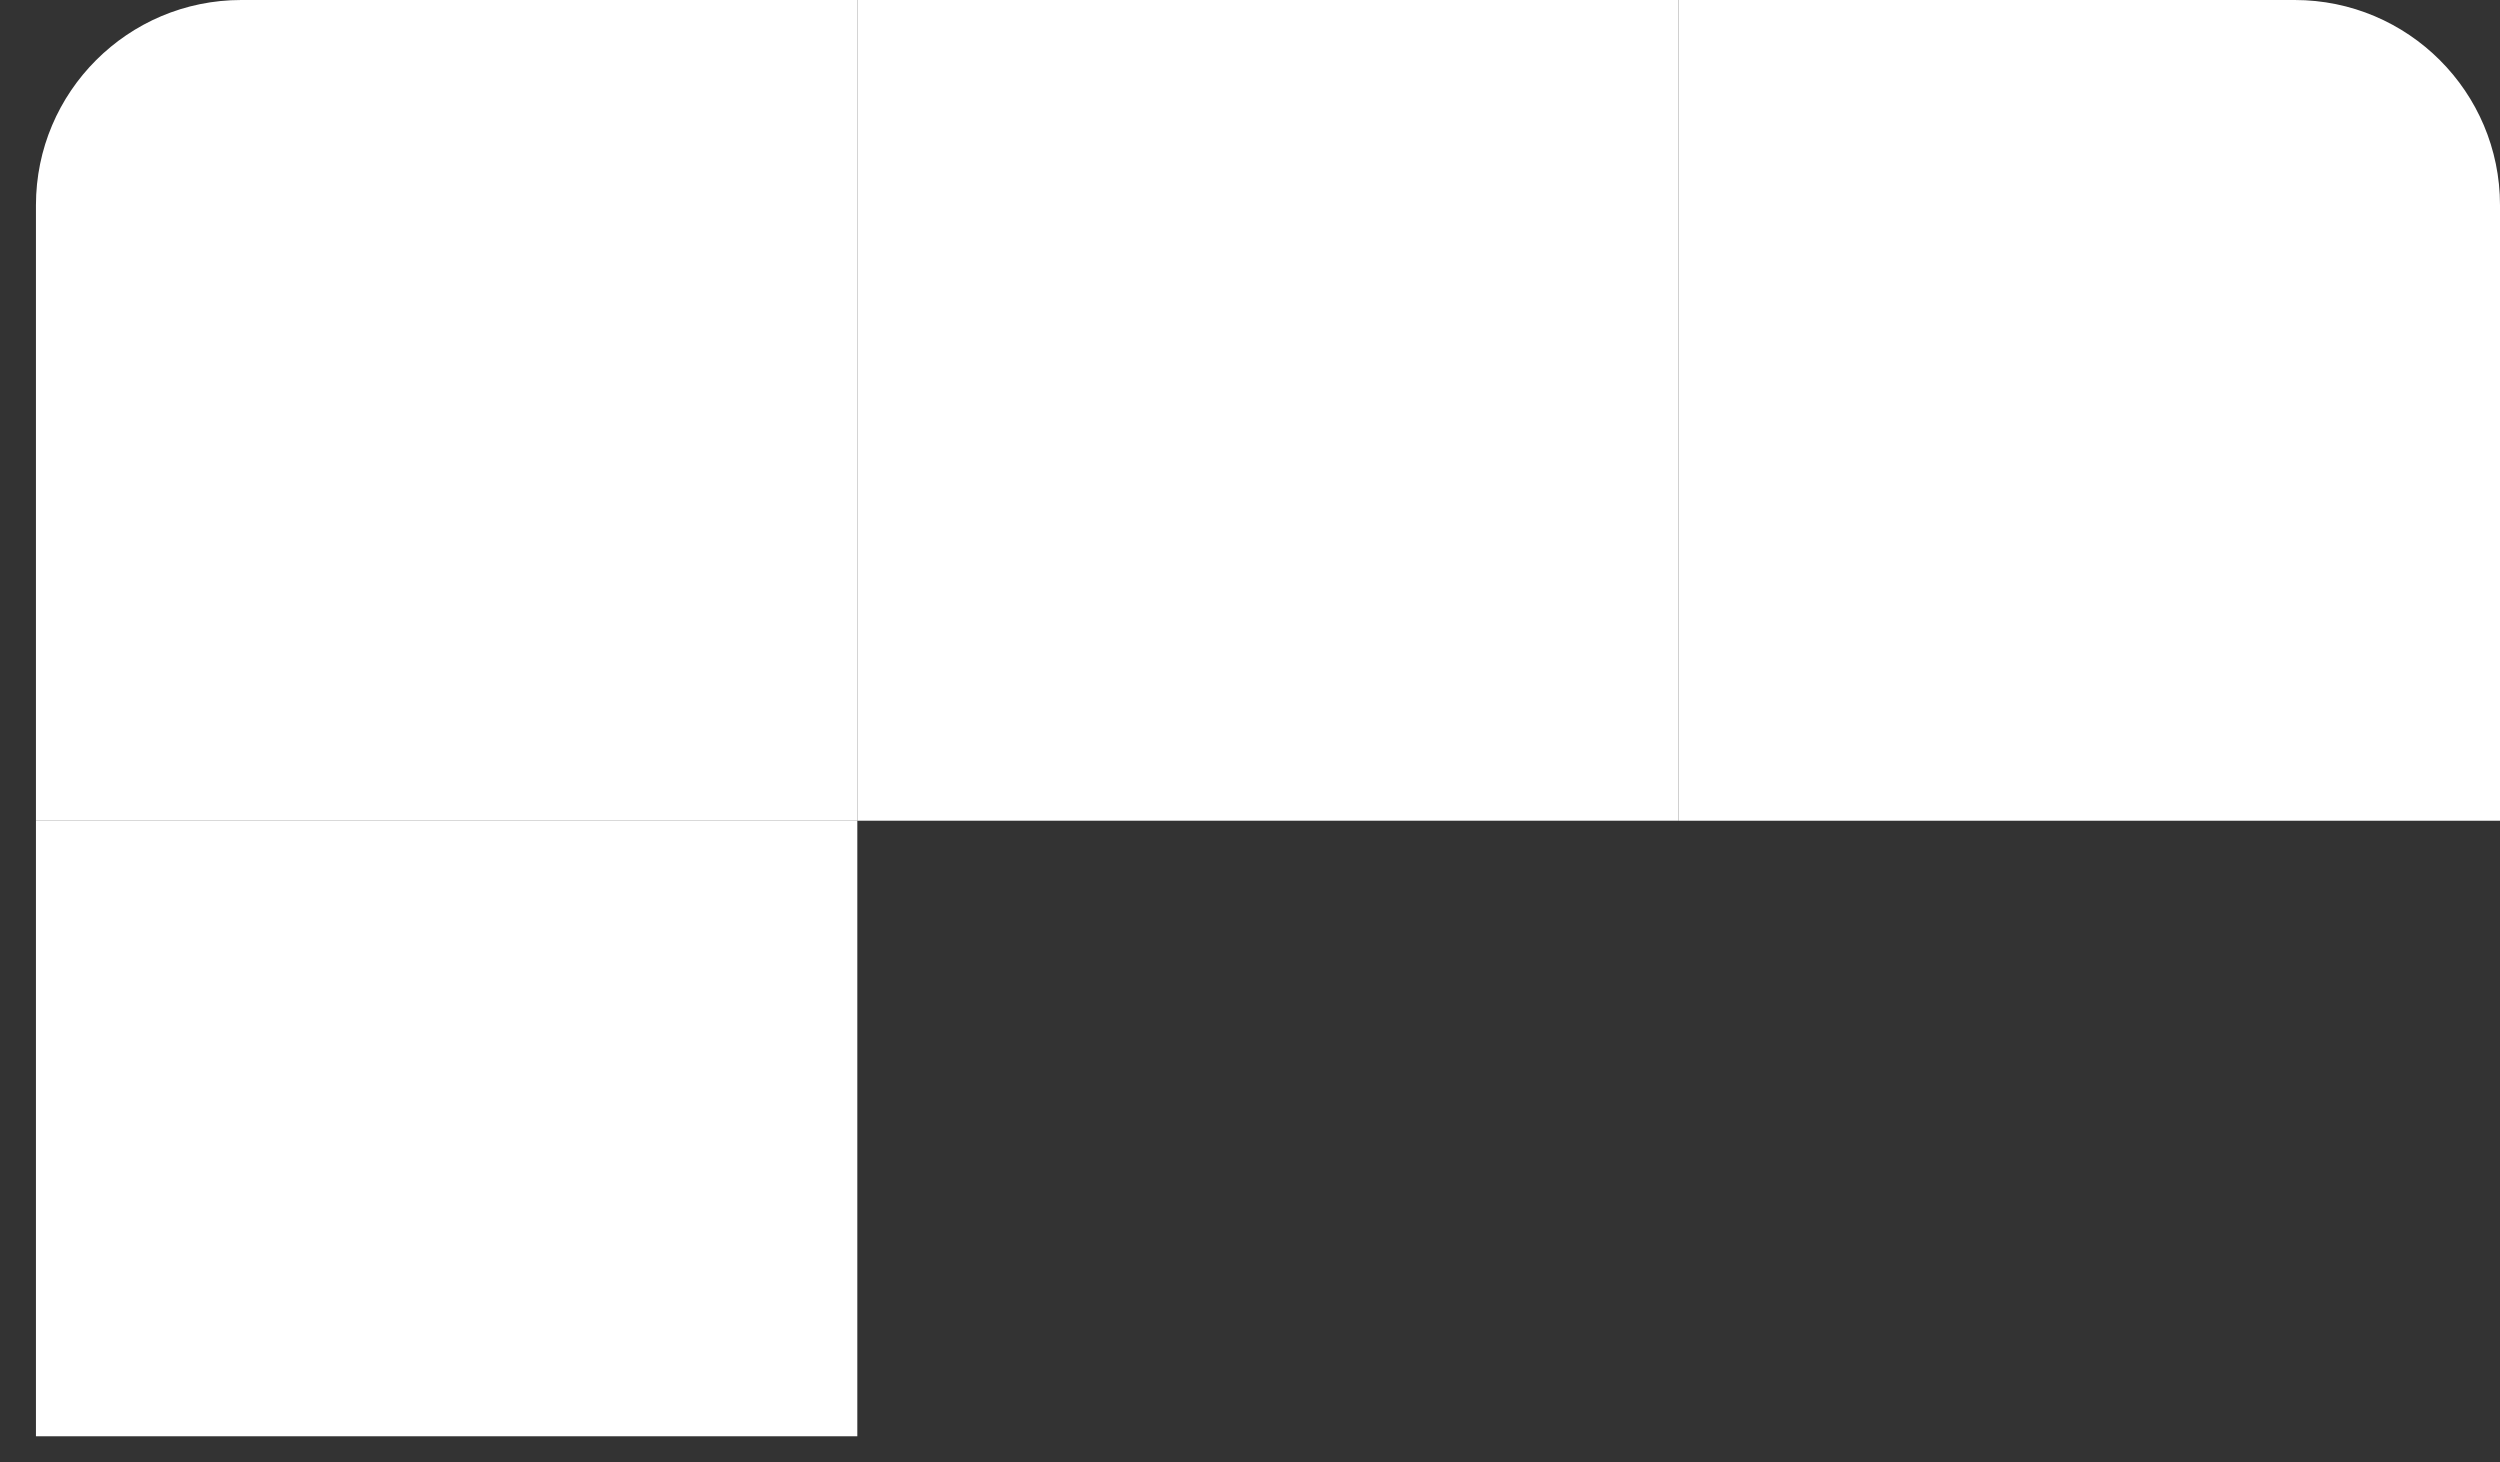
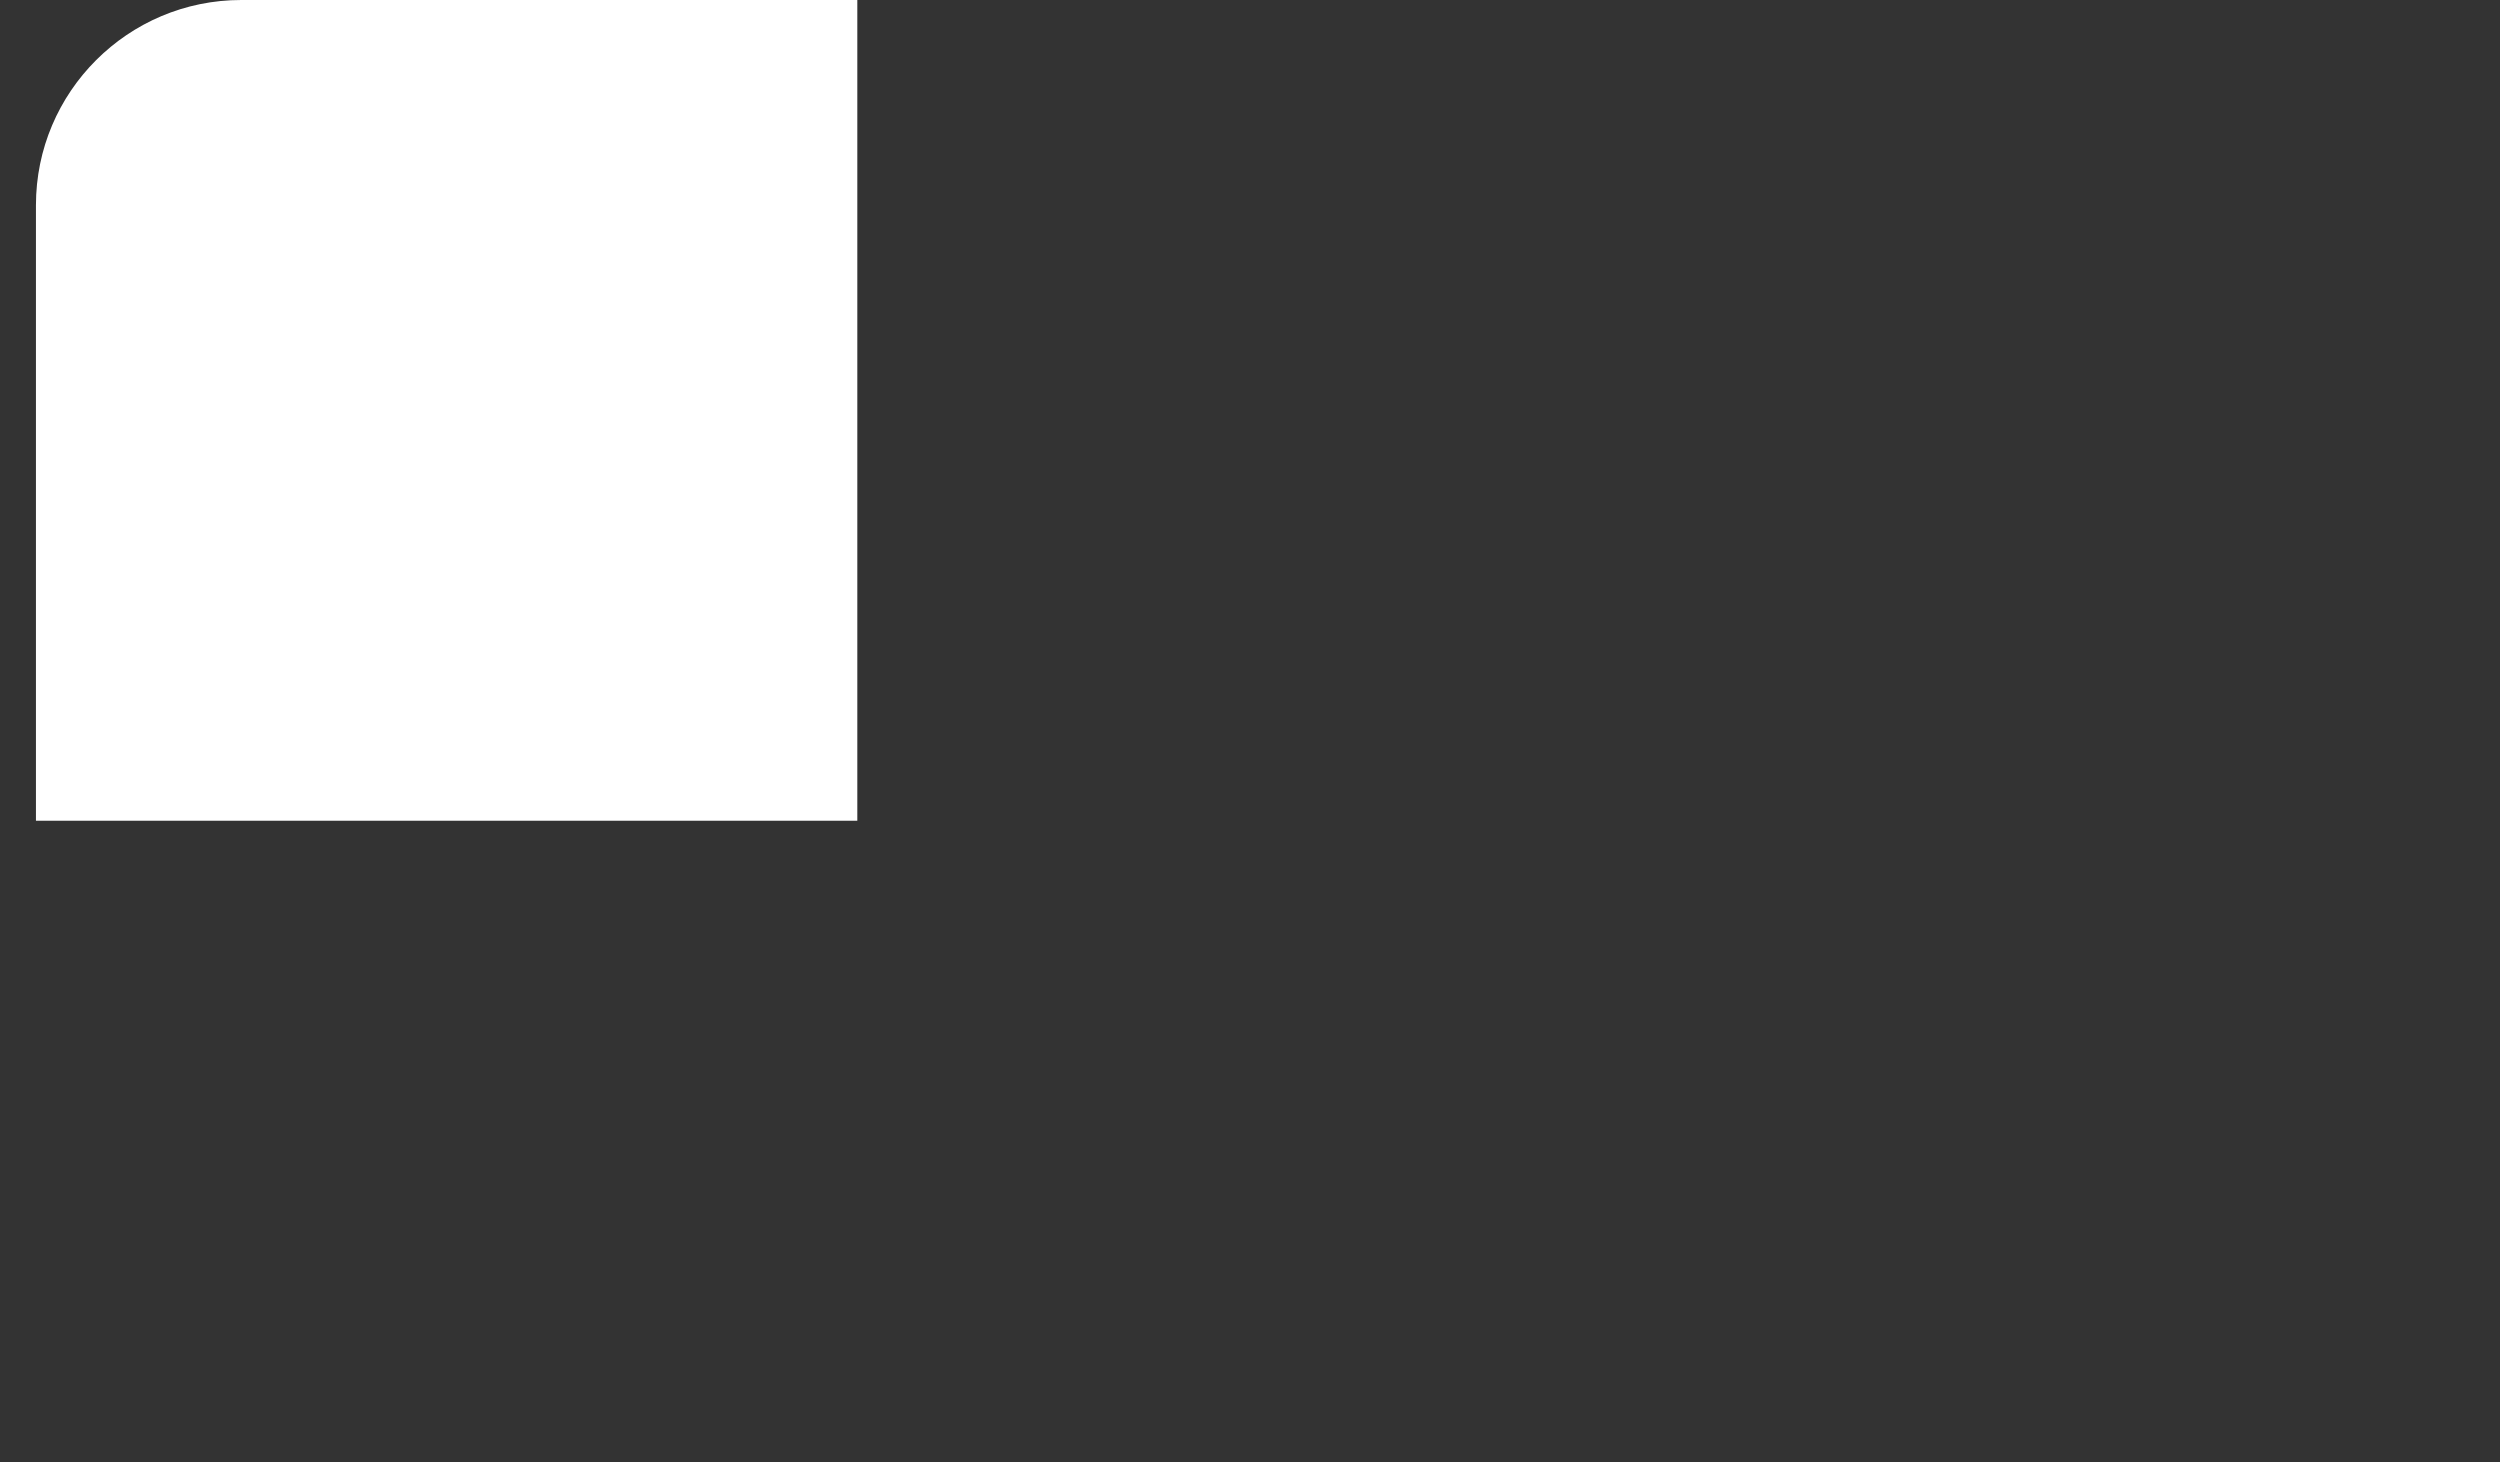
<svg xmlns="http://www.w3.org/2000/svg" width="53" height="31" viewBox="0 0 53 31" fill="none">
  <rect x="0" y="0" width="53" height="31" fill="#333333" stroke="none" />
-   <path d="M18.175 17.399L0.762 17.399L0.762 30.449L18.175 30.449L18.175 17.399Z" fill="white" />
-   <path d="M35.587 6.08904e-06L18.175 3.04452e-06L18.175 17.399L35.587 17.399L35.587 6.08904e-06Z" fill="white" />
-   <path d="M35.587 6.08904e-06L48.647 8.37243e-06C51.05 8.79252e-06 53 1.949 53 4.35L53 17.399L35.587 17.399L35.587 6.08904e-06Z" fill="white" />
  <path d="M5.115 7.6113e-07L18.175 3.04452e-06L18.175 17.399L0.762 17.399L0.762 4.35C0.762 1.949 2.713 3.41047e-07 5.115 7.6113e-07Z" fill="white" />
</svg>